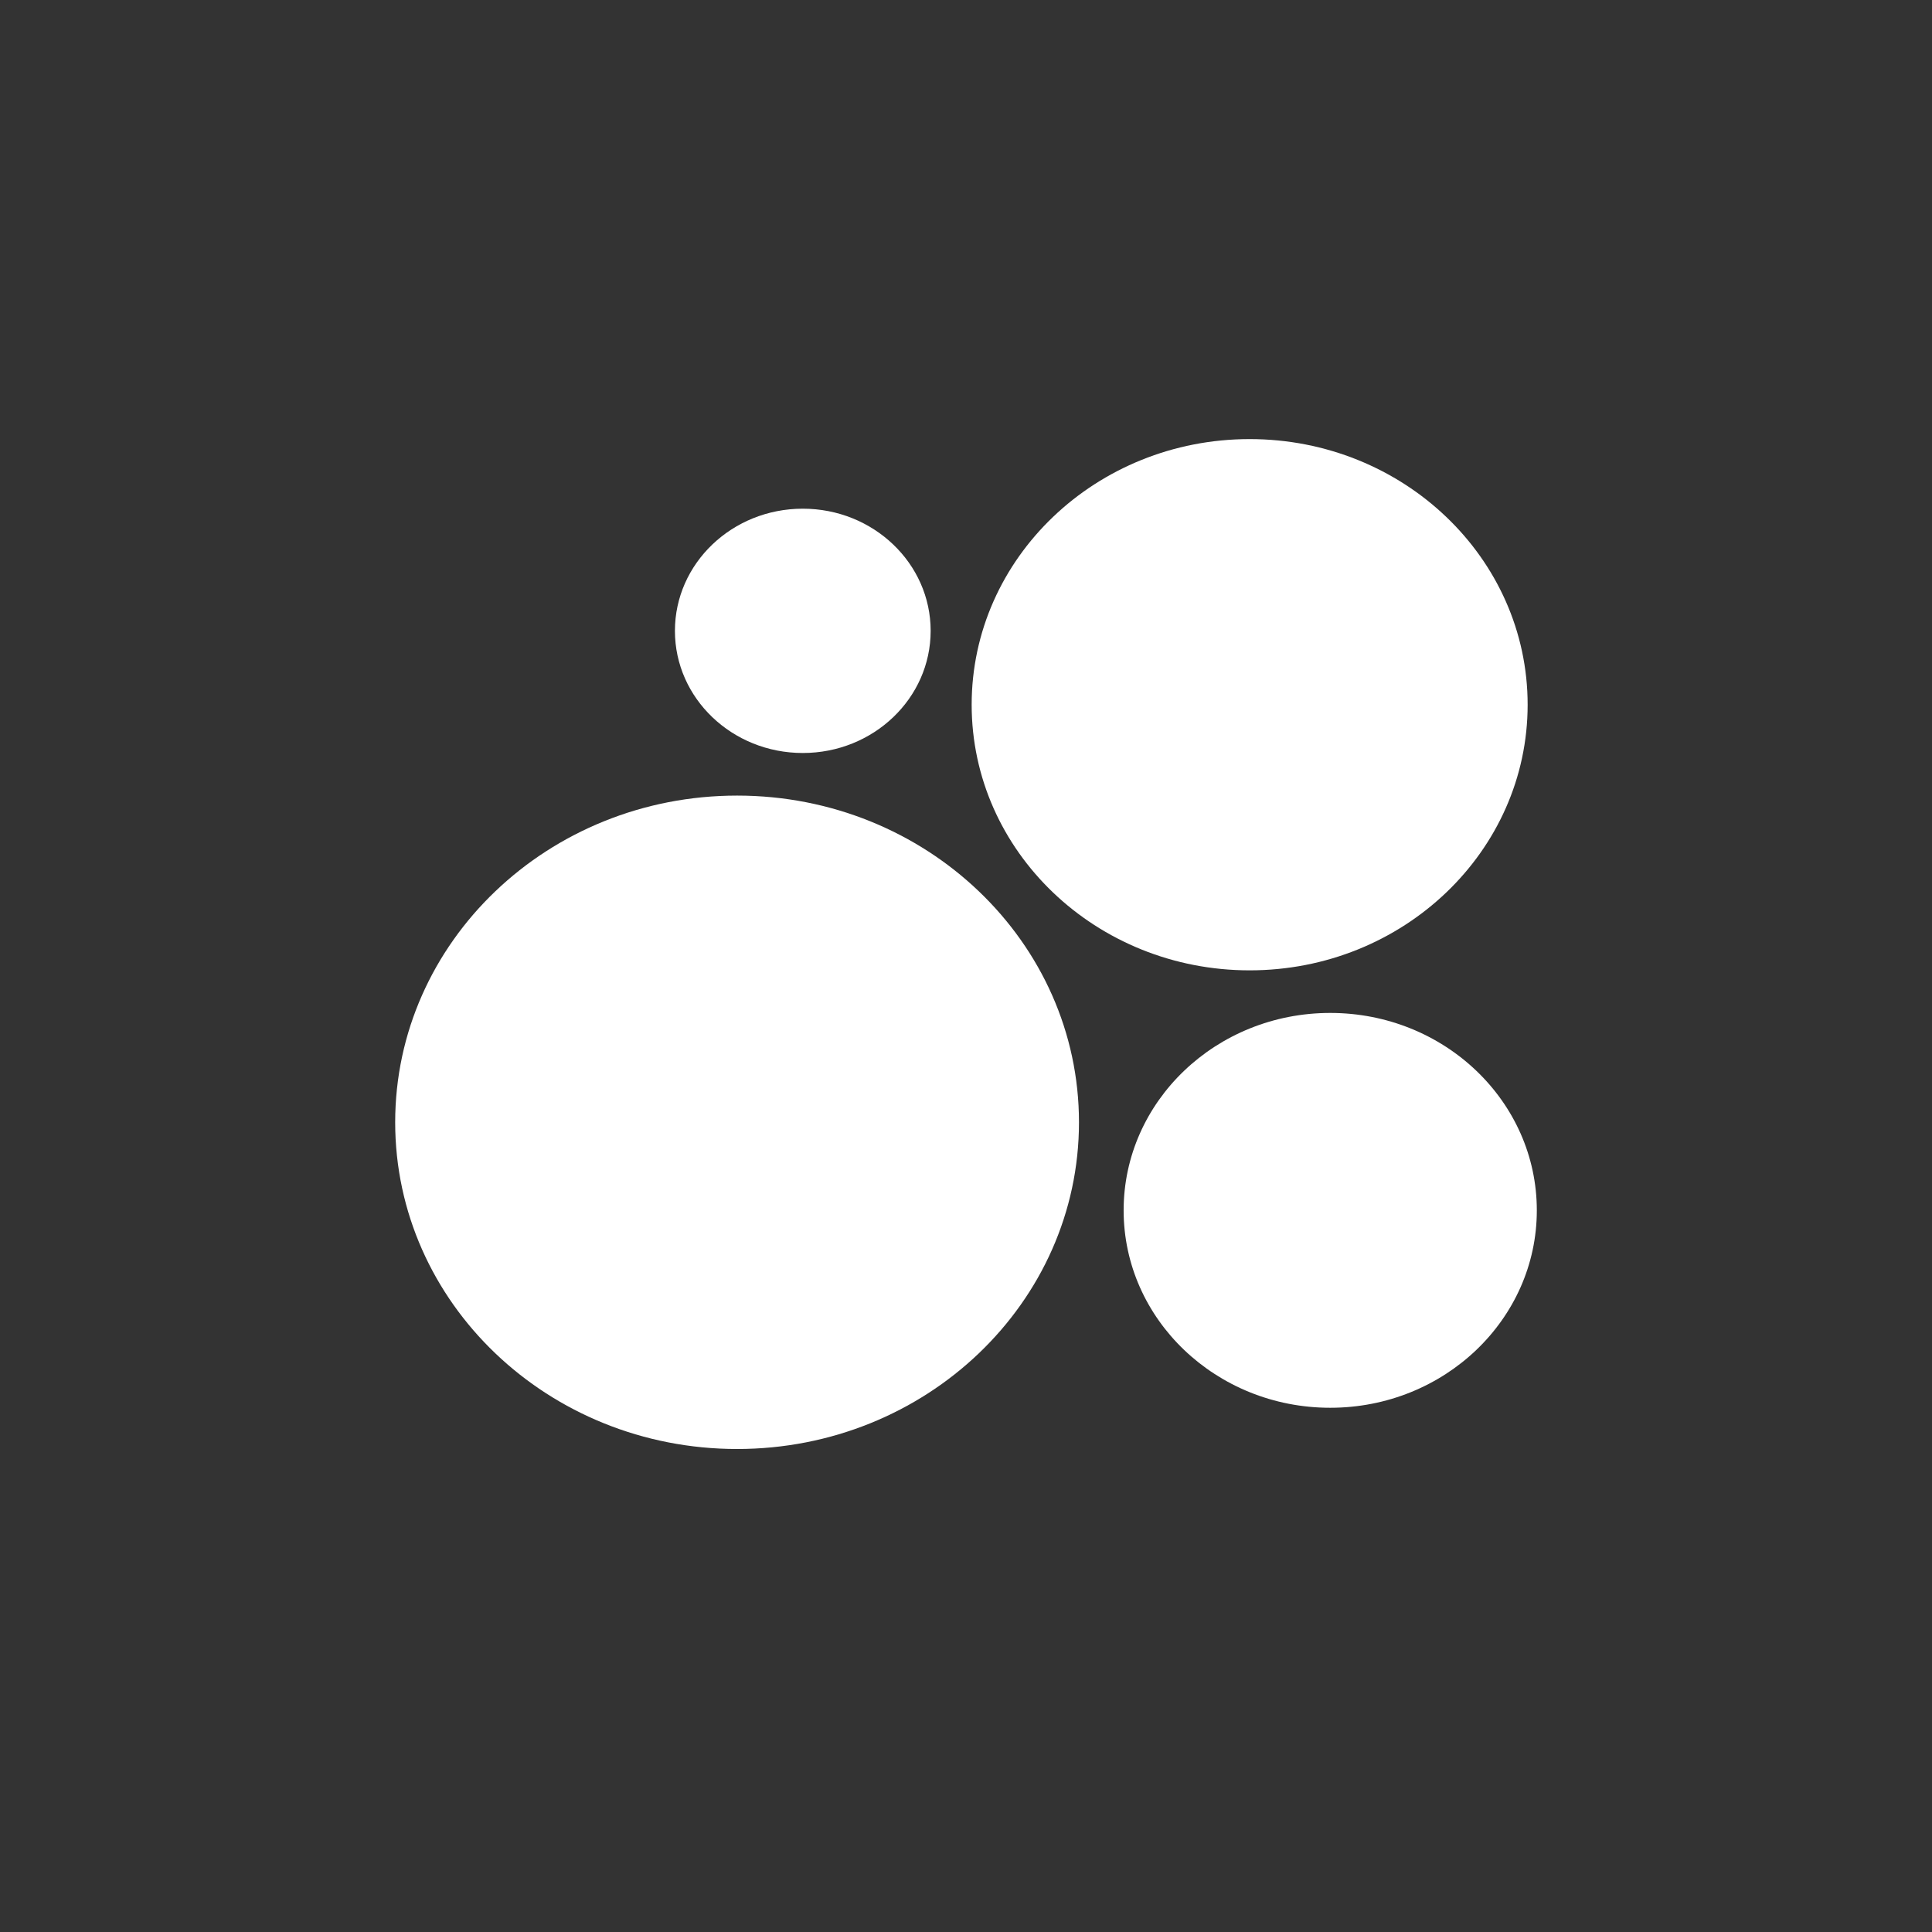
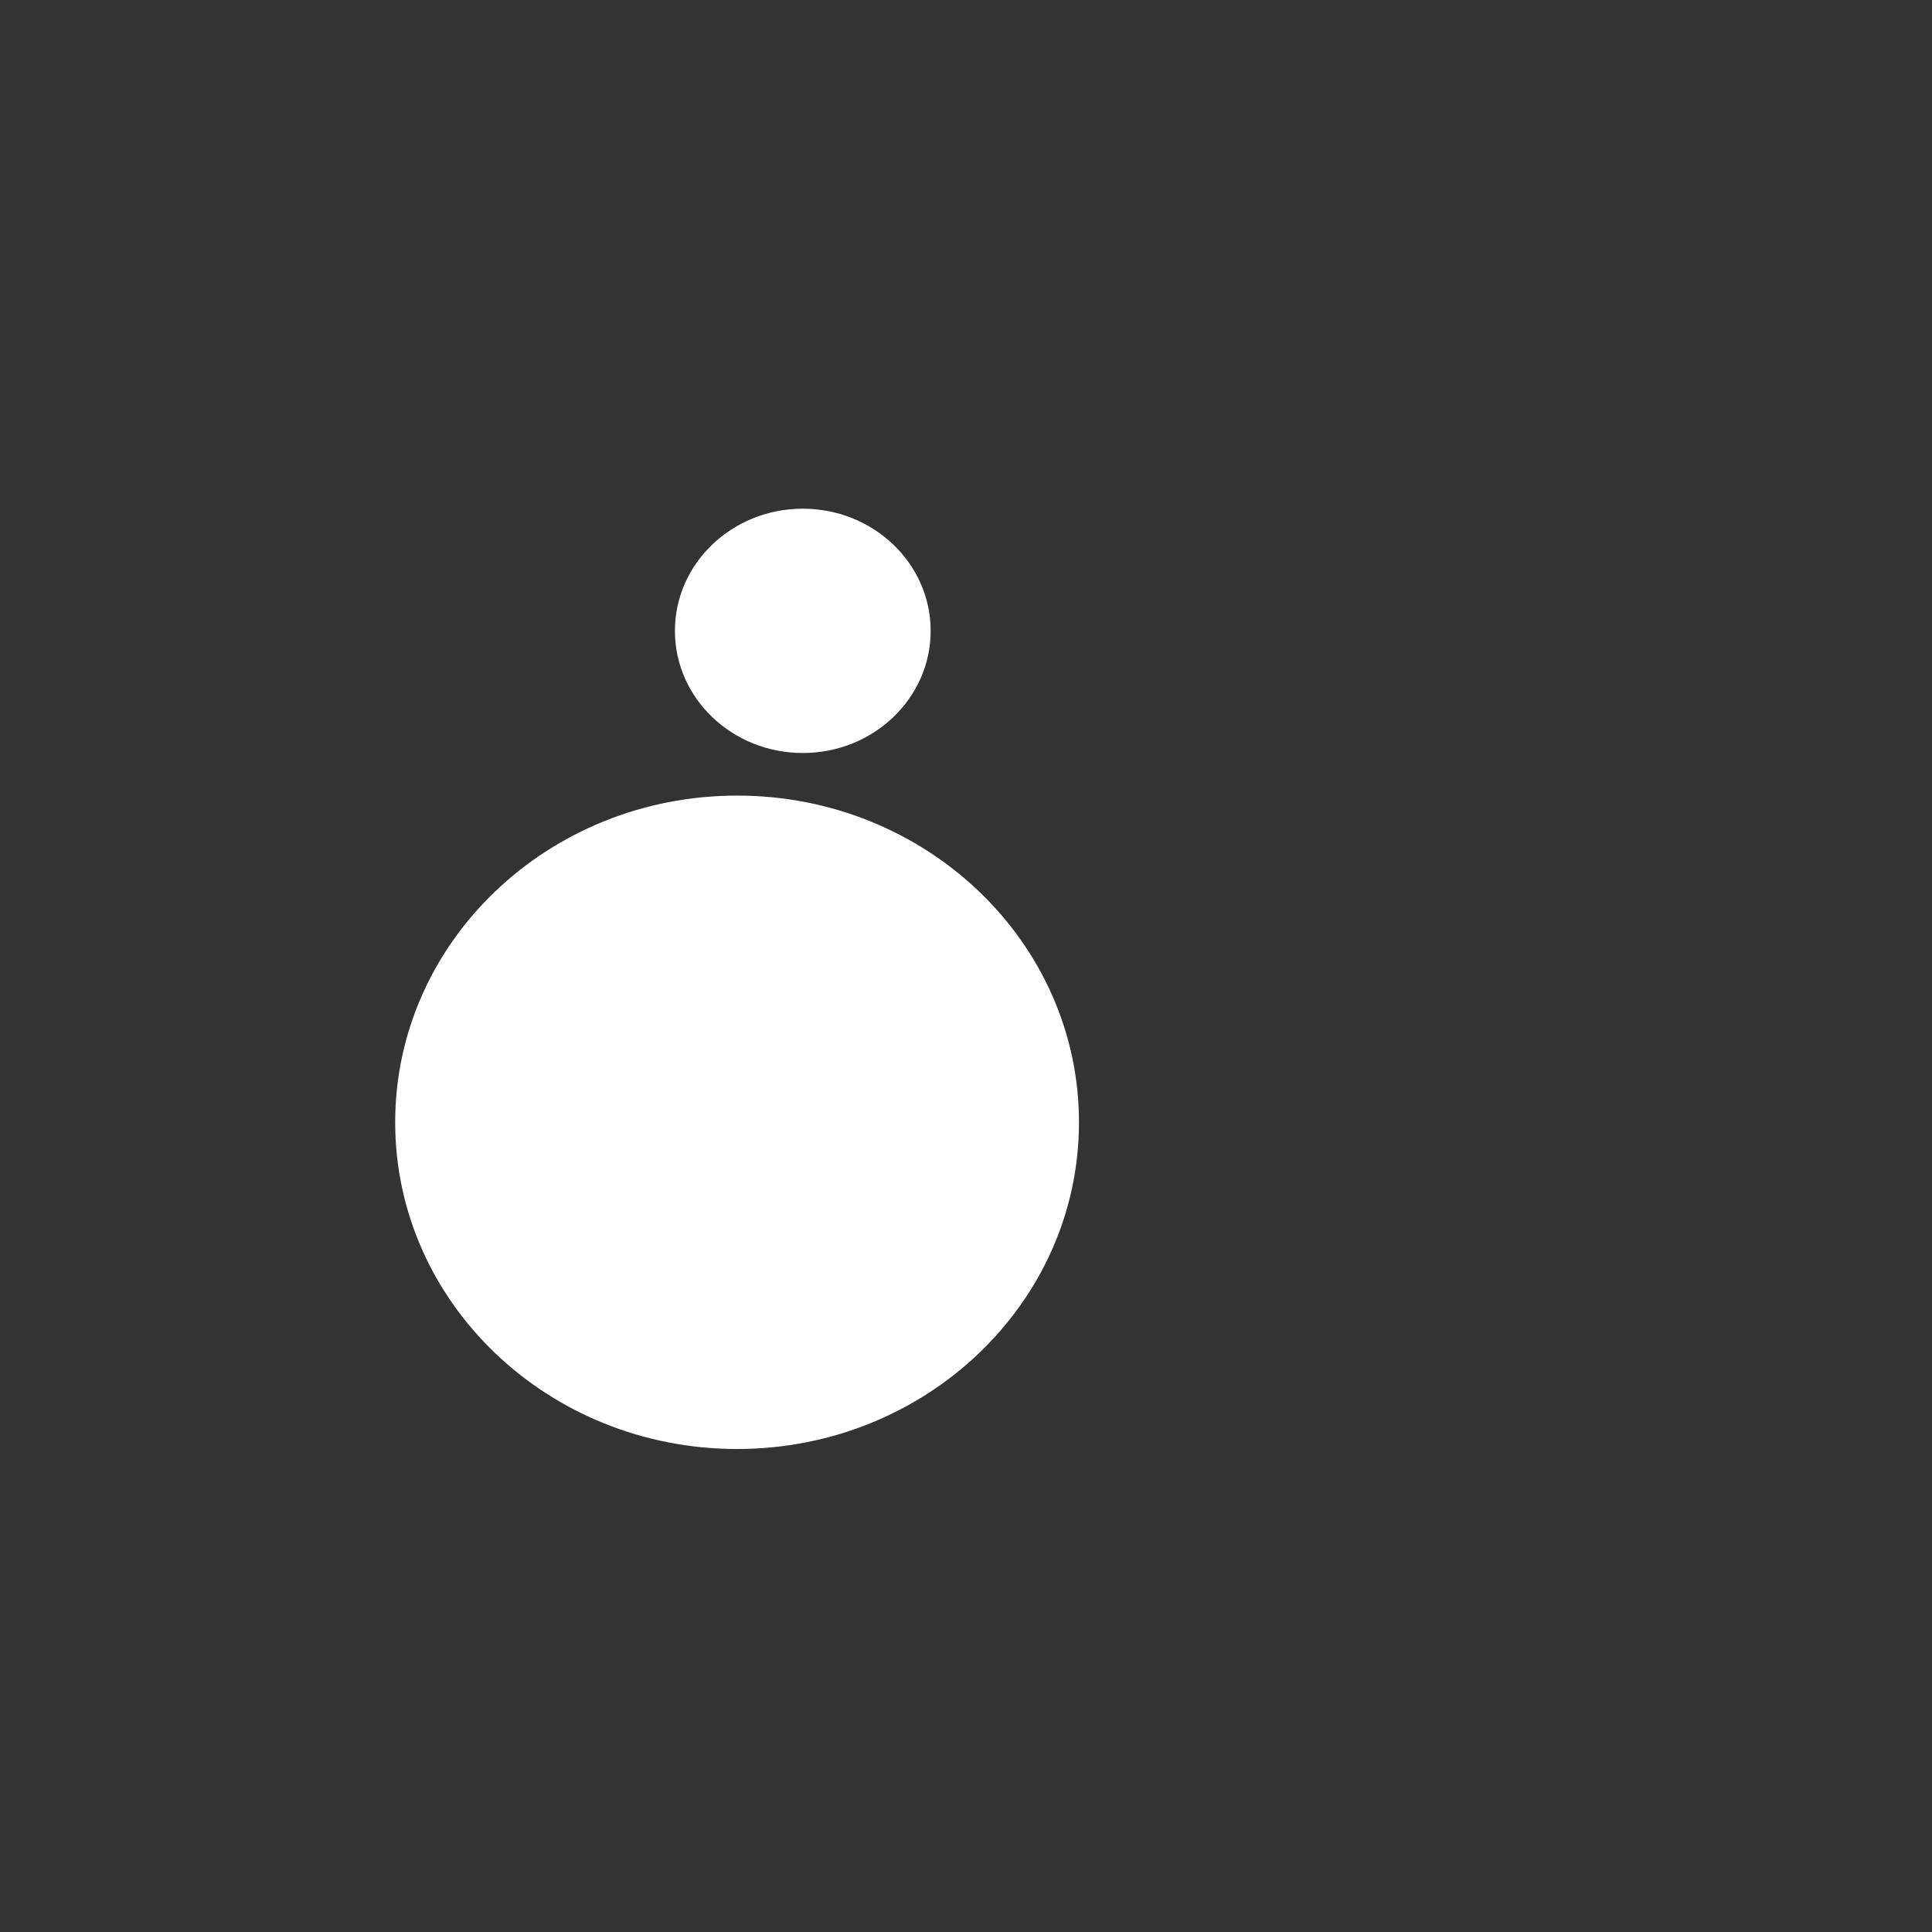
<svg xmlns="http://www.w3.org/2000/svg" width="44" height="44" viewBox="0 0 44 44" fill="none">
  <rect x="0" y="0" width="44" height="44" fill="#333333" stroke="none" />
  <g clip-path="url(#clip0_588_8)">
    <path d="M16.787 33C21.087 33 24.573 29.669 24.573 25.56C24.573 21.451 21.087 18.119 16.787 18.119C12.486 18.119 9 21.451 9 25.56C9 29.669 12.486 33 16.787 33Z" fill="white" />
-     <path d="M30.295 32.061C32.894 32.061 35 30.048 35 27.565C35 25.082 32.894 23.069 30.295 23.069C27.697 23.069 25.59 25.082 25.59 27.565C25.59 30.048 27.697 32.061 30.295 32.061Z" fill="white" />
    <path d="M18.283 17.149C19.891 17.149 21.195 15.904 21.195 14.367C21.195 12.831 19.891 11.585 18.283 11.585C16.675 11.585 15.371 12.831 15.371 14.367C15.371 15.904 16.675 17.149 18.283 17.149Z" fill="white" />
-     <path d="M28.46 22.099C31.956 22.099 34.791 19.39 34.791 16.049C34.791 12.708 31.956 10 28.46 10C24.963 10 22.129 12.708 22.129 16.049C22.129 19.39 24.963 22.099 28.46 22.099Z" fill="white" />
  </g>
  <defs>
    <clipPath id="clip0_588_8">
      <rect width="26" height="23" fill="white" transform="translate(9 10)" />
    </clipPath>
  </defs>
</svg>